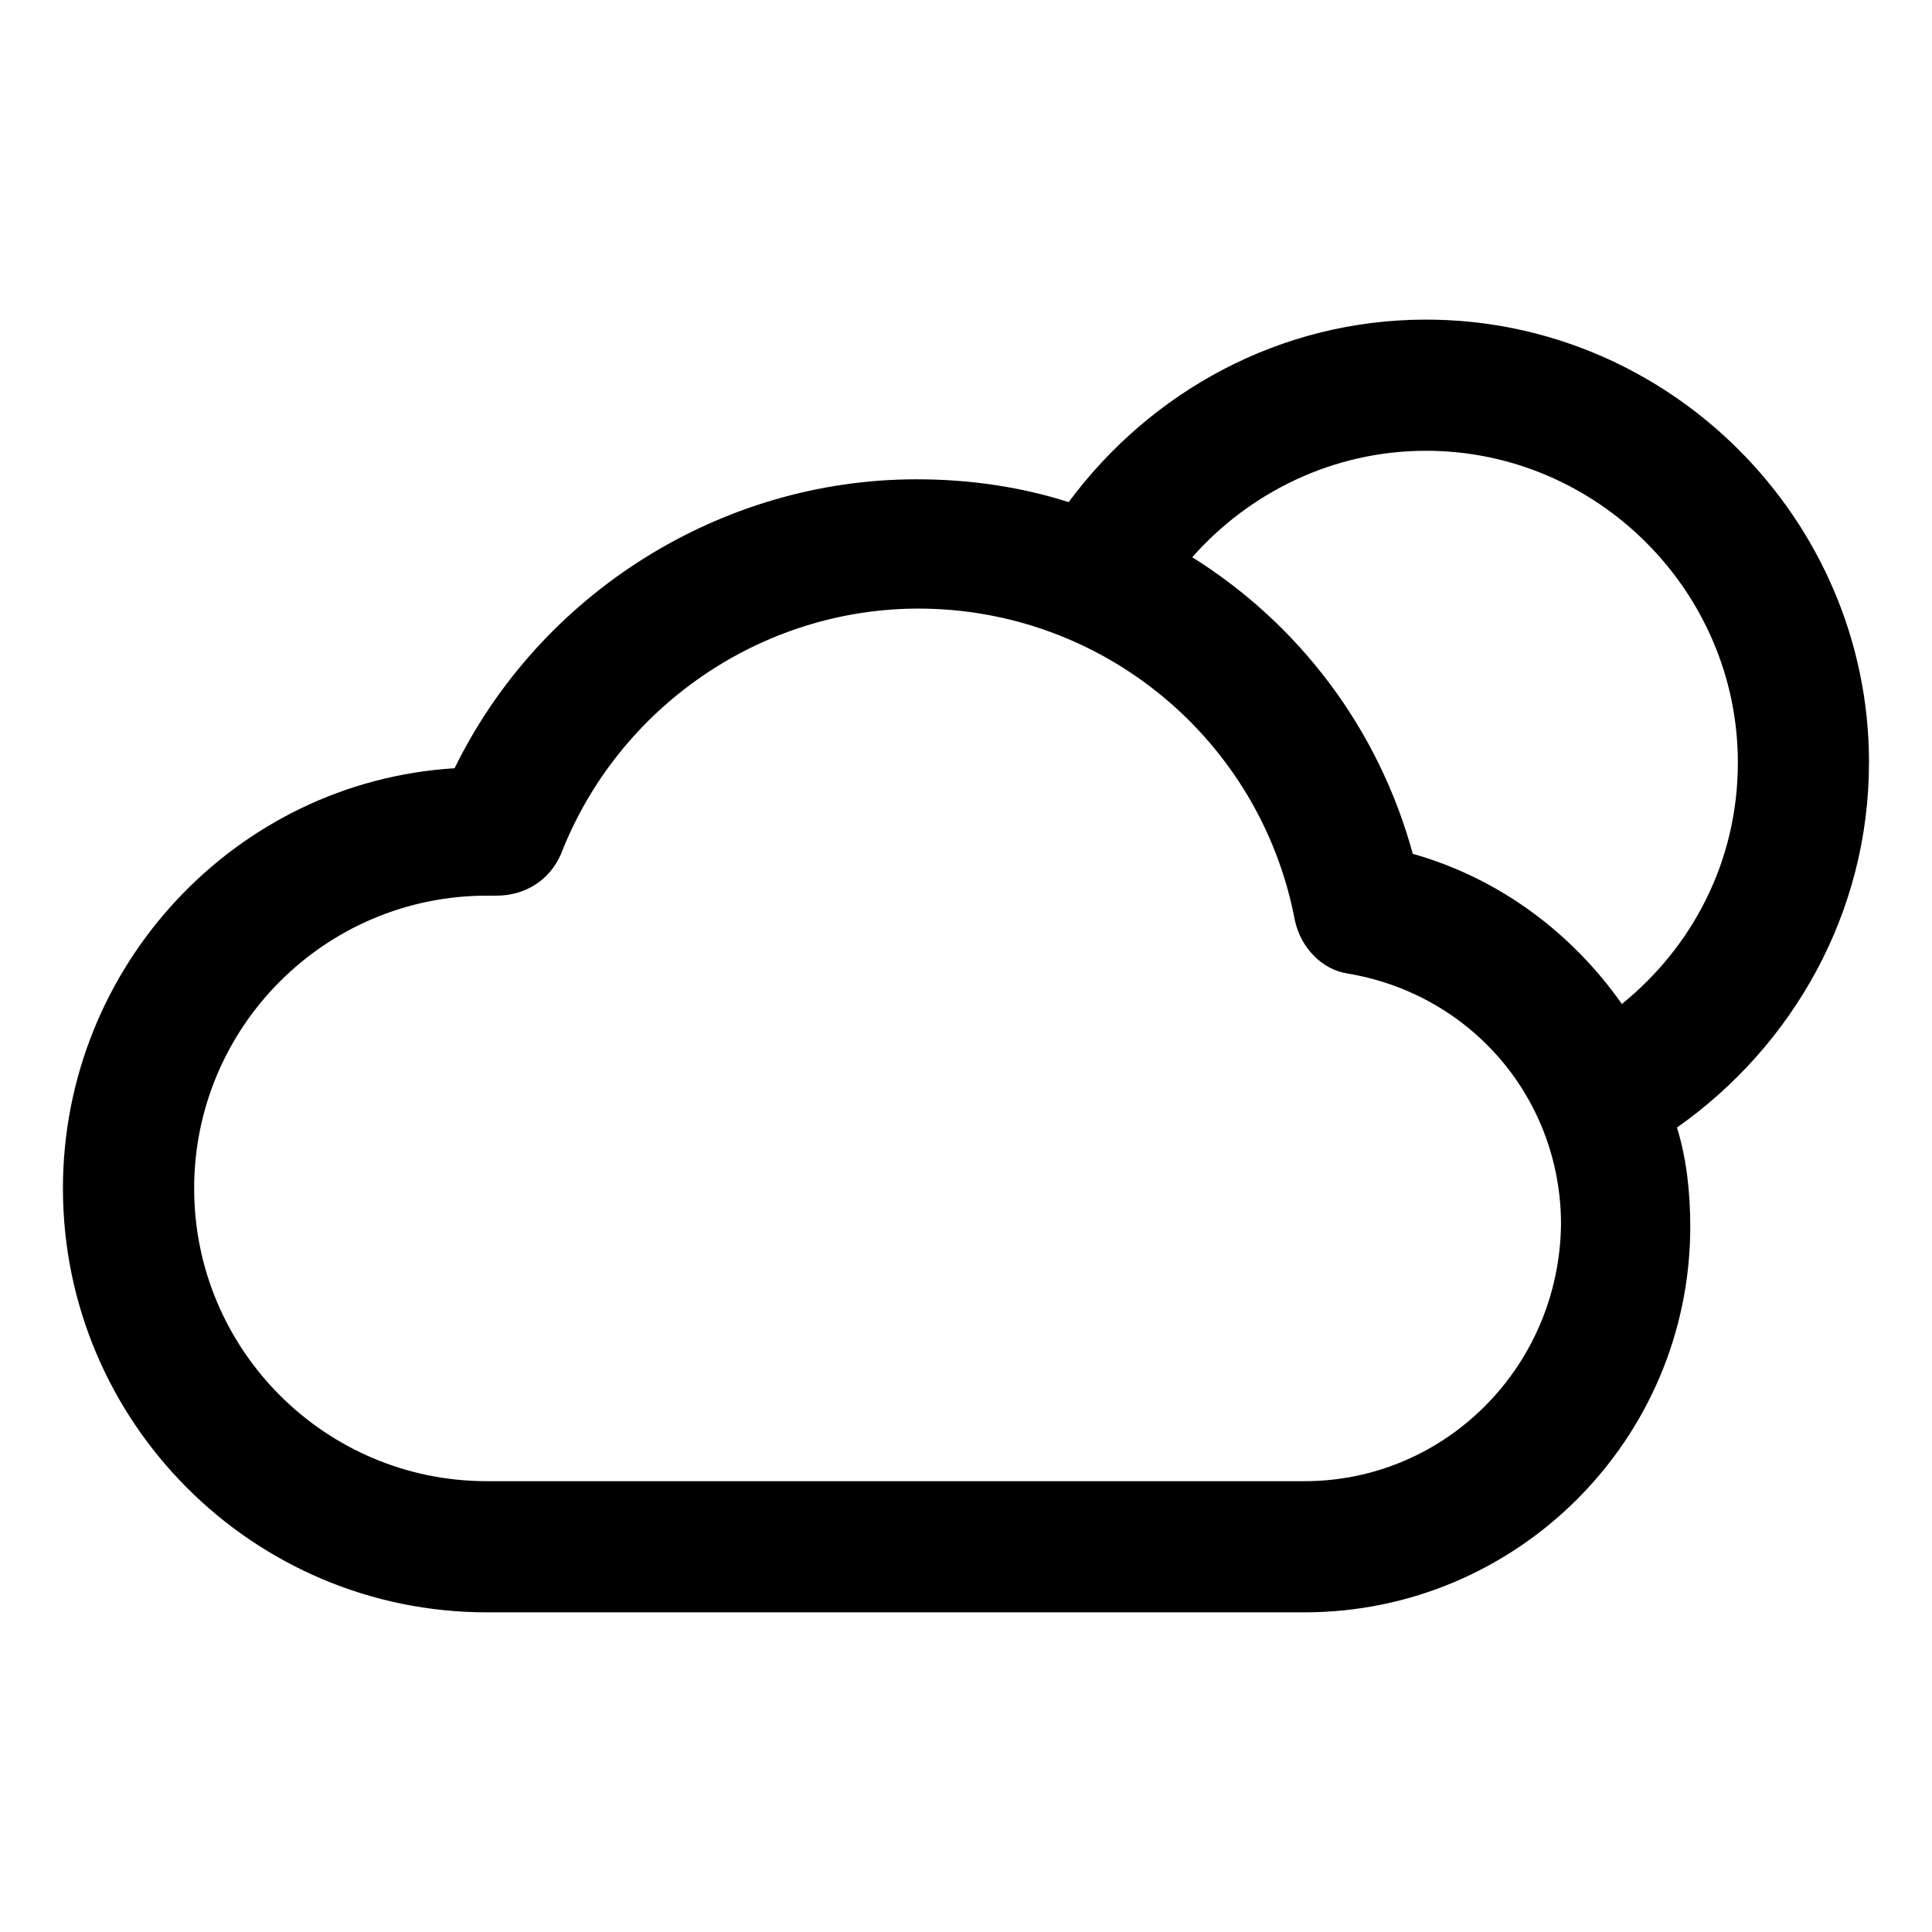
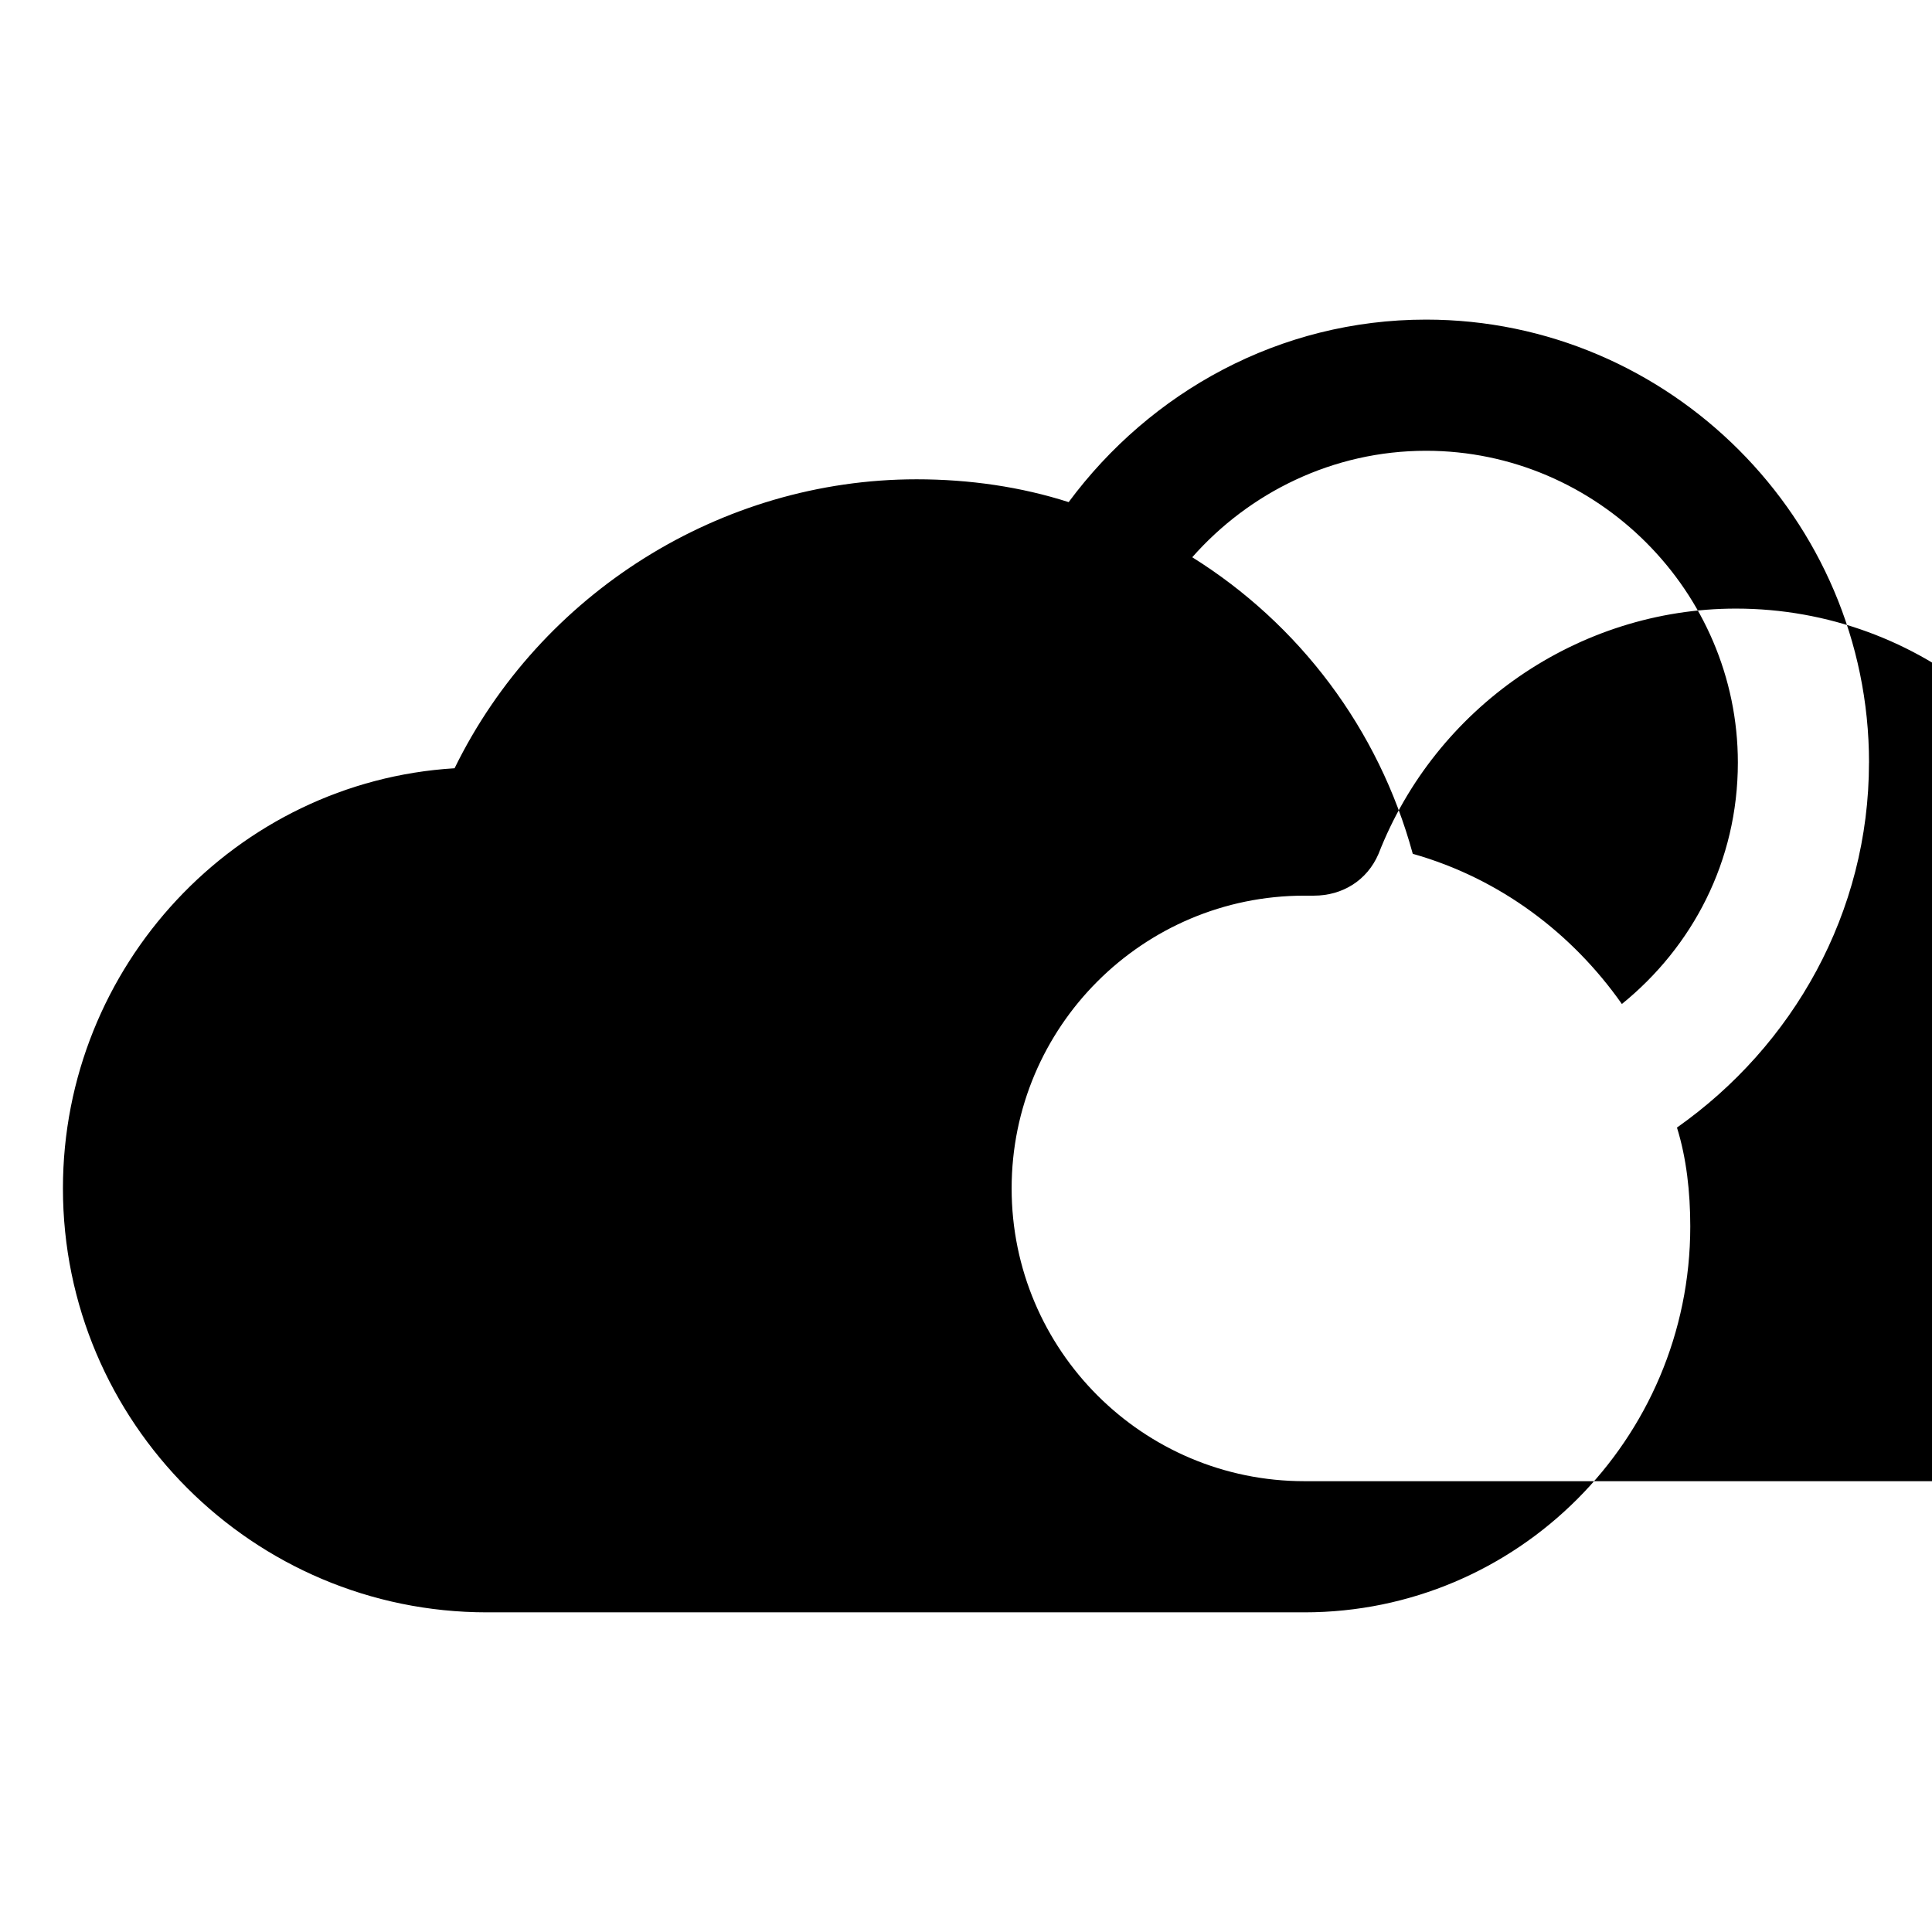
<svg xmlns="http://www.w3.org/2000/svg" fill="#000000" width="800px" height="800px" version="1.1" viewBox="144 144 512 512">
-   <path d="m639.31 346.09c0-64.488-52.902-117.39-117.39-117.39-38.793 0-73.051 19.145-94.715 48.367-12.594-4.031-26.199-6.047-40.305-6.047-51.891 0-99.754 30.23-122.43 76.578-57.941 3.527-103.79 52.398-103.79 111.34 0 61.969 50.383 112.35 112.35 112.35h216.64c56.426 0 102.27-45.848 102.27-102.27 0-9.07-1.008-18.137-3.527-26.199 30.734-21.66 50.887-56.93 50.887-96.73zm-149.63 190.44h-216.64c-42.824 0-77.586-34.762-77.586-77.586 0-42.824 34.762-77.586 77.586-77.586h2.519c7.559 0 14.105-4.031 17.129-11.082 15.113-38.793 52.898-64.992 94.715-64.992 48.871 0 90.688 34.762 99.754 82.625 1.512 7.055 7.055 13.098 14.105 14.105 32.746 5.543 56.426 33.25 56.426 66.504-0.5 37.781-30.73 68.012-68.012 68.012zm84.137-126.46c-13.098-18.641-32.242-33.25-55.418-39.801-9.07-33.25-30.23-60.961-58.441-78.594 15.113-17.129 37.281-28.215 61.969-28.215 45.344 0 82.625 37.281 82.625 82.625 0 26.199-12.094 48.871-30.734 63.984z" />
+   <path d="m639.31 346.09c0-64.488-52.902-117.39-117.39-117.39-38.793 0-73.051 19.145-94.715 48.367-12.594-4.031-26.199-6.047-40.305-6.047-51.891 0-99.754 30.23-122.43 76.578-57.941 3.527-103.79 52.398-103.79 111.34 0 61.969 50.383 112.35 112.35 112.35h216.64c56.426 0 102.27-45.848 102.27-102.27 0-9.07-1.008-18.137-3.527-26.199 30.734-21.66 50.887-56.93 50.887-96.73zm-149.63 190.44c-42.824 0-77.586-34.762-77.586-77.586 0-42.824 34.762-77.586 77.586-77.586h2.519c7.559 0 14.105-4.031 17.129-11.082 15.113-38.793 52.898-64.992 94.715-64.992 48.871 0 90.688 34.762 99.754 82.625 1.512 7.055 7.055 13.098 14.105 14.105 32.746 5.543 56.426 33.25 56.426 66.504-0.5 37.781-30.73 68.012-68.012 68.012zm84.137-126.46c-13.098-18.641-32.242-33.25-55.418-39.801-9.07-33.25-30.23-60.961-58.441-78.594 15.113-17.129 37.281-28.215 61.969-28.215 45.344 0 82.625 37.281 82.625 82.625 0 26.199-12.094 48.871-30.734 63.984z" />
</svg>